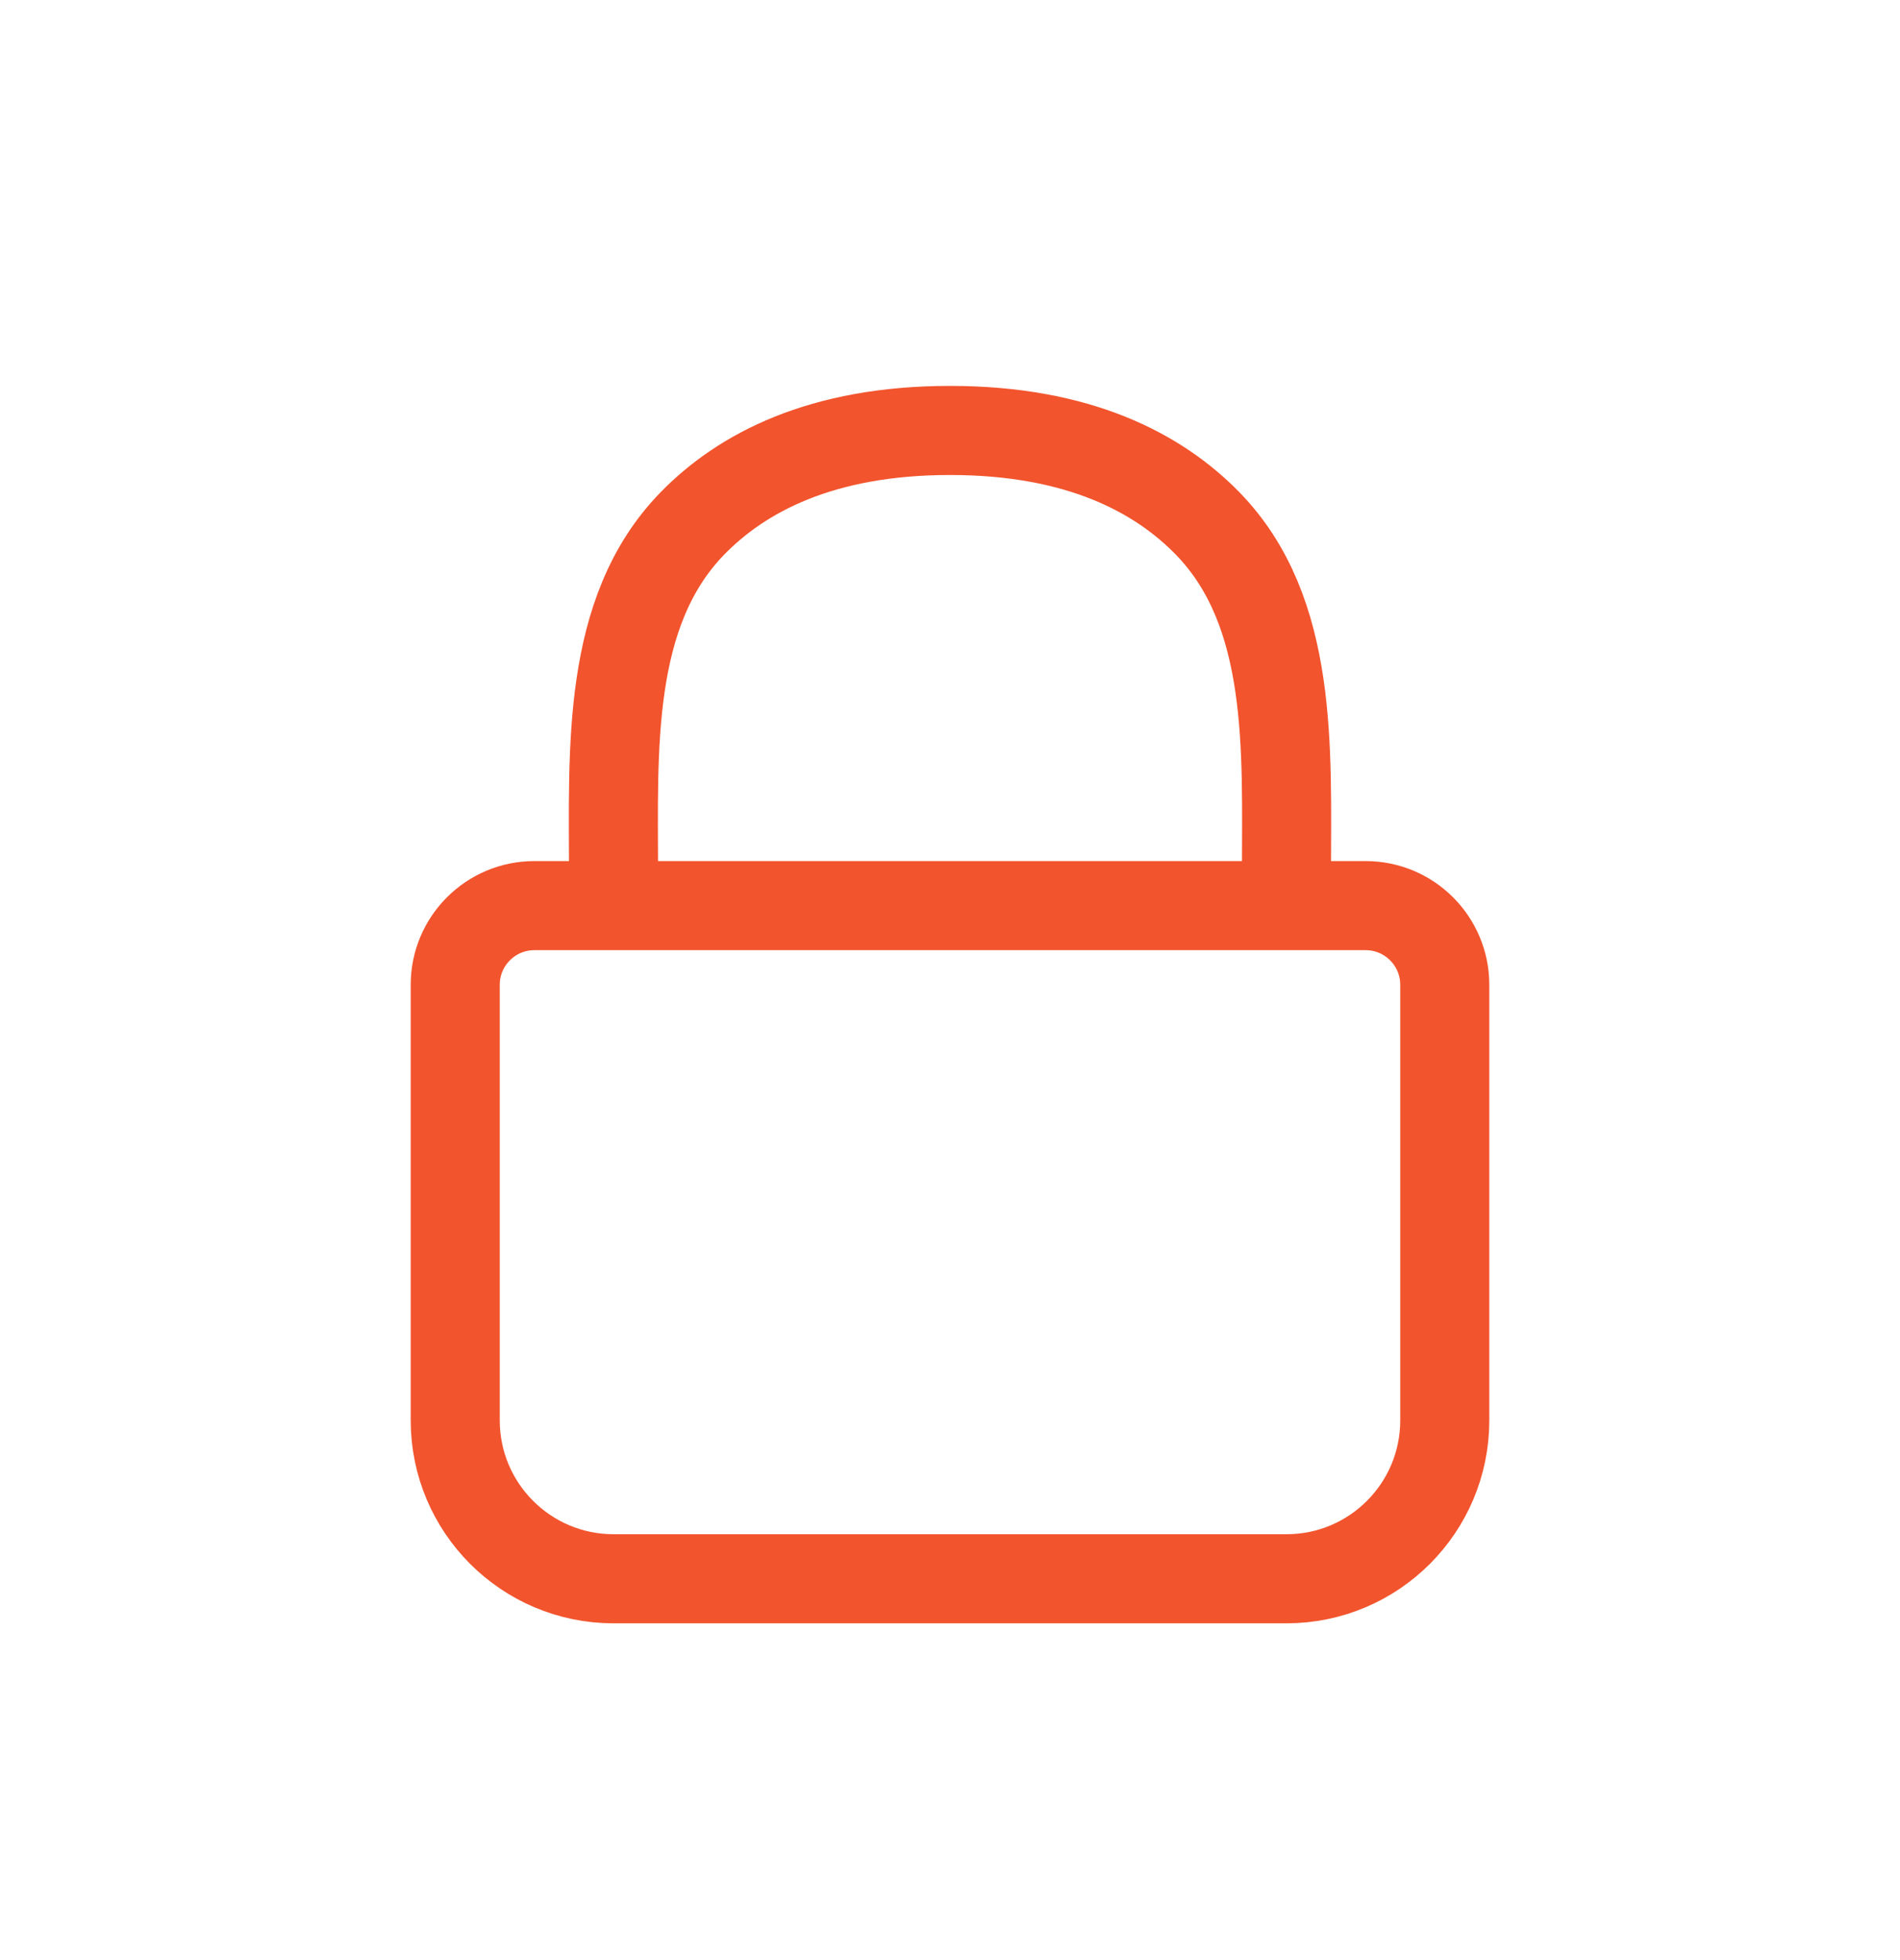
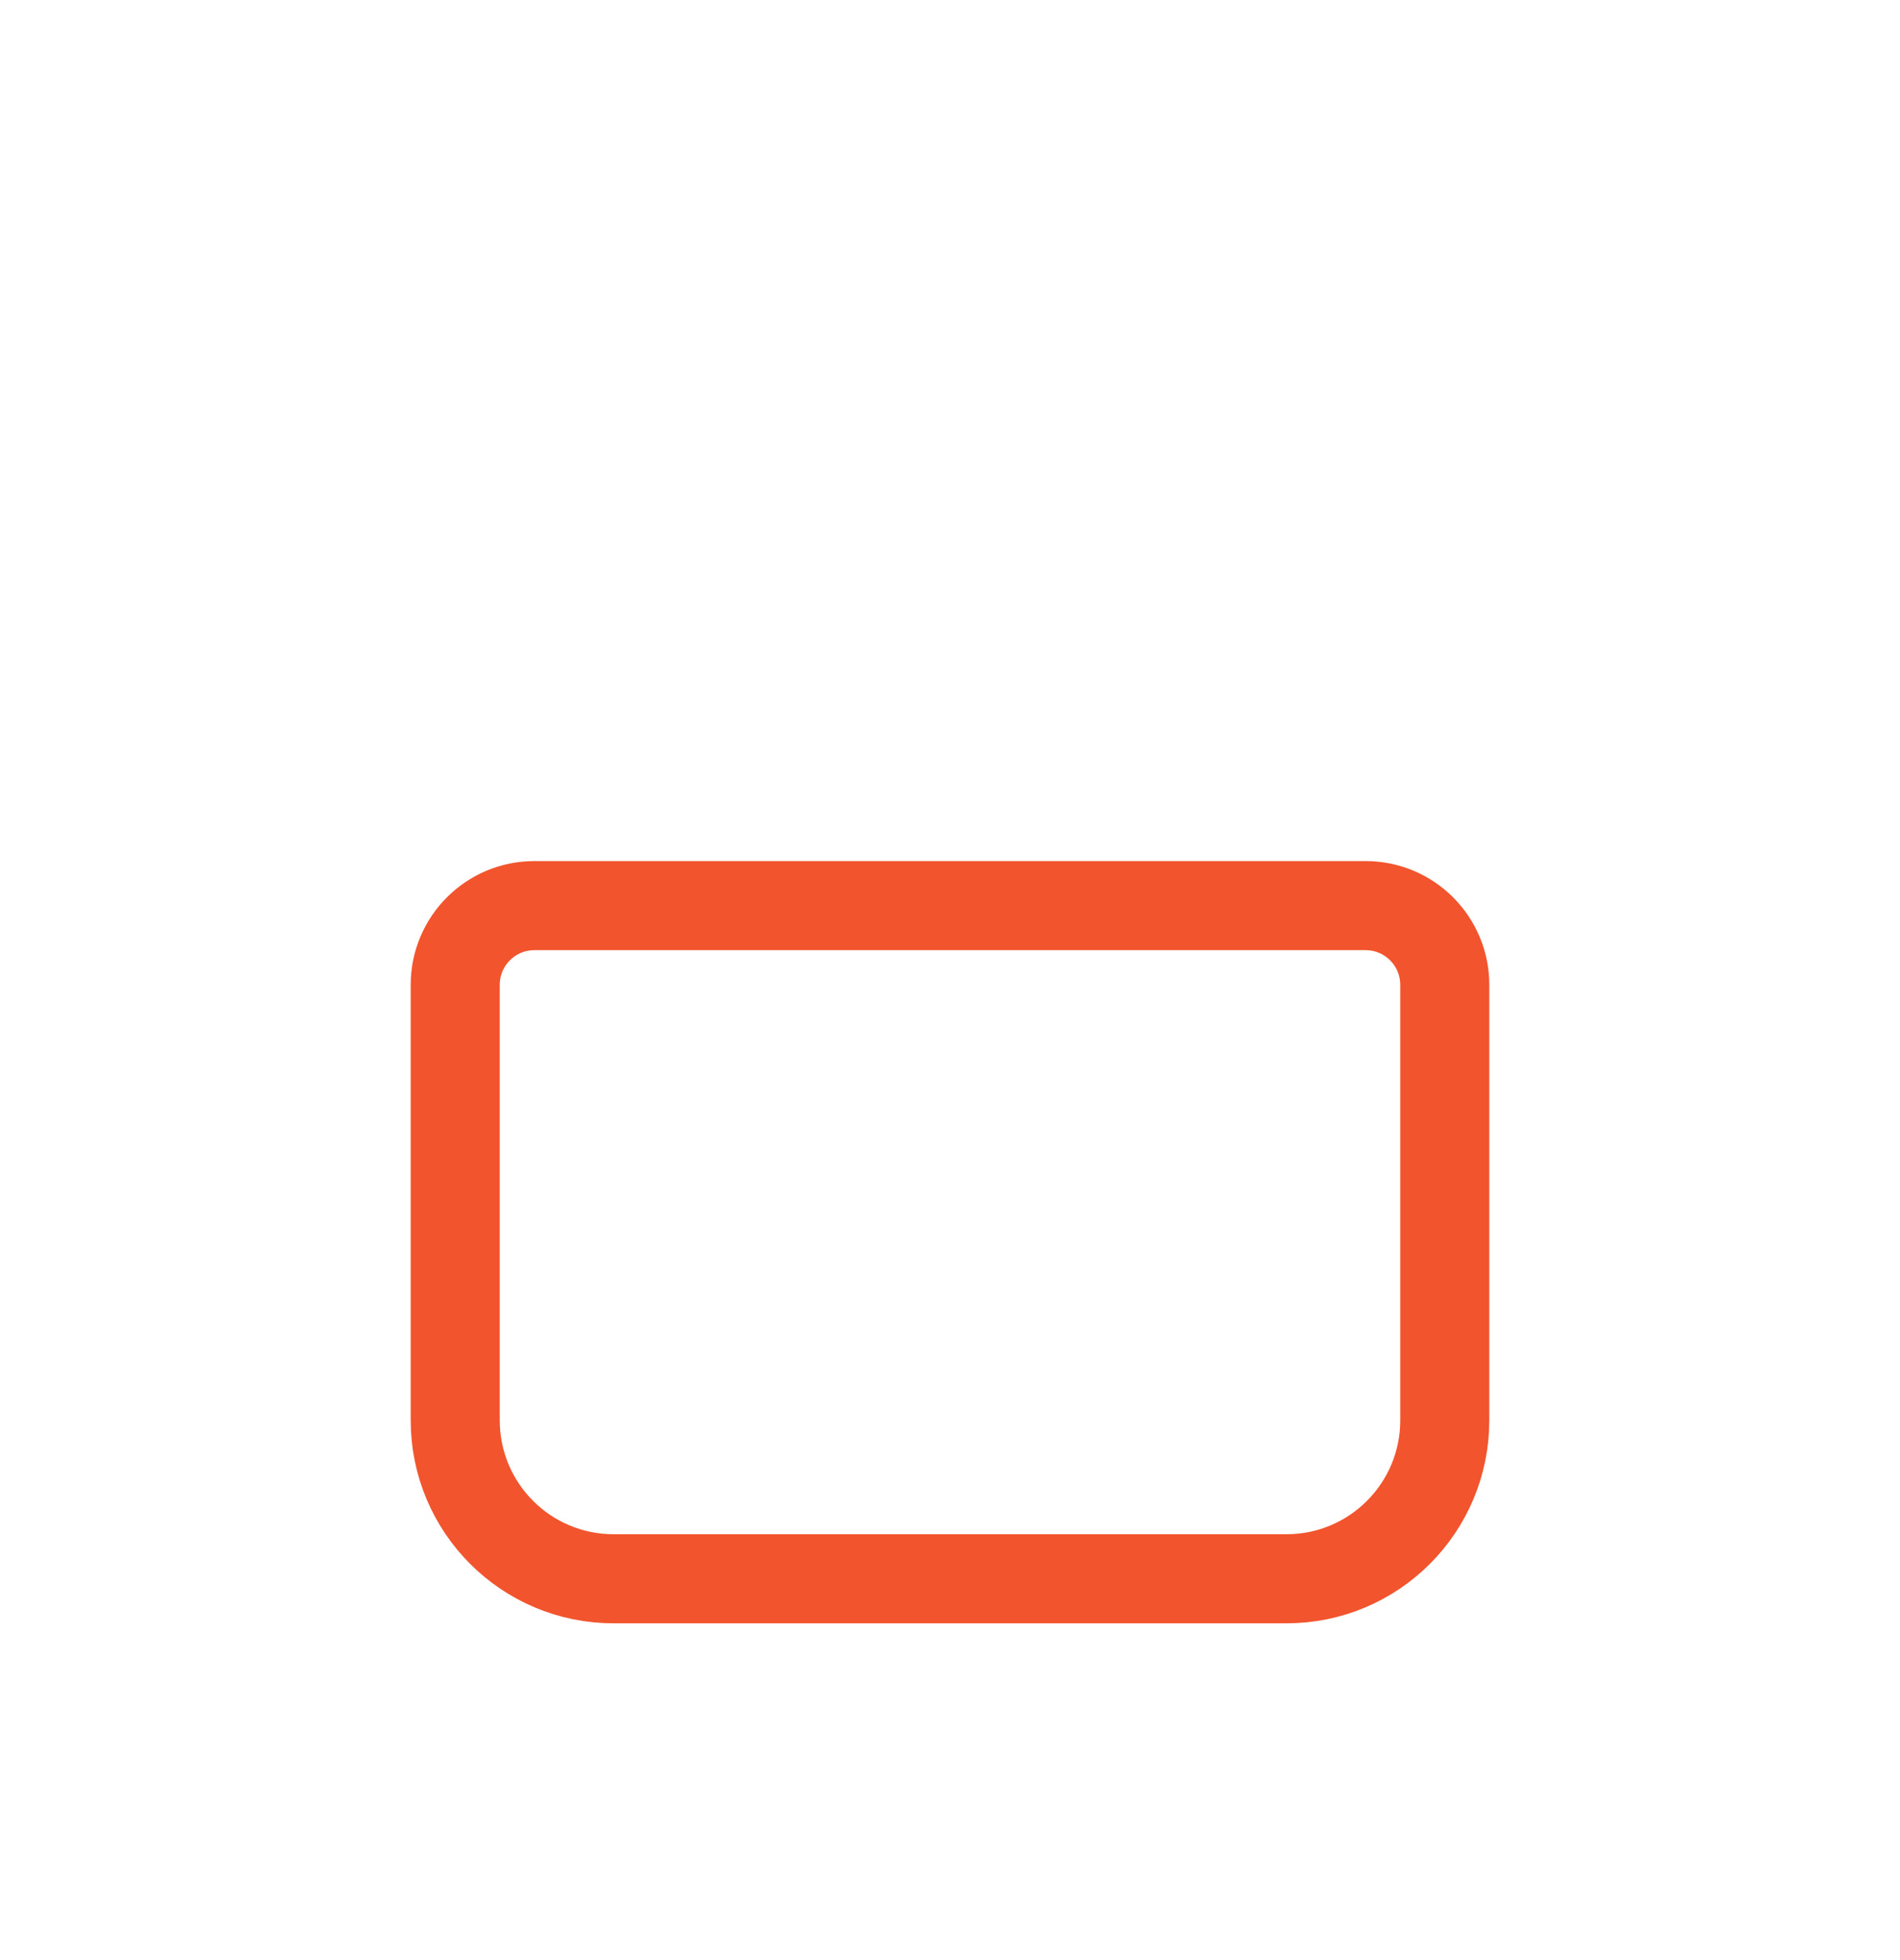
<svg xmlns="http://www.w3.org/2000/svg" width="32" height="33" viewBox="0 0 32 33" fill="none">
  <path d="M7.667 16.58C7.667 15.844 8.264 15.247 9 15.247H23C23.736 15.247 24.333 15.844 24.333 16.58V23.913C24.333 25.386 23.14 26.58 21.667 26.58H10.333C8.861 26.58 7.667 25.386 7.667 23.913V16.58Z" stroke="#F2542D" stroke-width="1.5" stroke-linecap="round" stroke-linejoin="round" />
-   <path d="M10.333 14.913V14.704C10.333 12.622 10.208 10.302 11.662 8.812C12.491 7.962 13.833 7.247 16 7.247C18.167 7.247 19.509 7.962 20.338 8.812C21.792 10.302 21.667 12.622 21.667 14.704V14.913" stroke="#F2542D" stroke-width="1.5" stroke-linecap="round" stroke-linejoin="round" />
</svg>